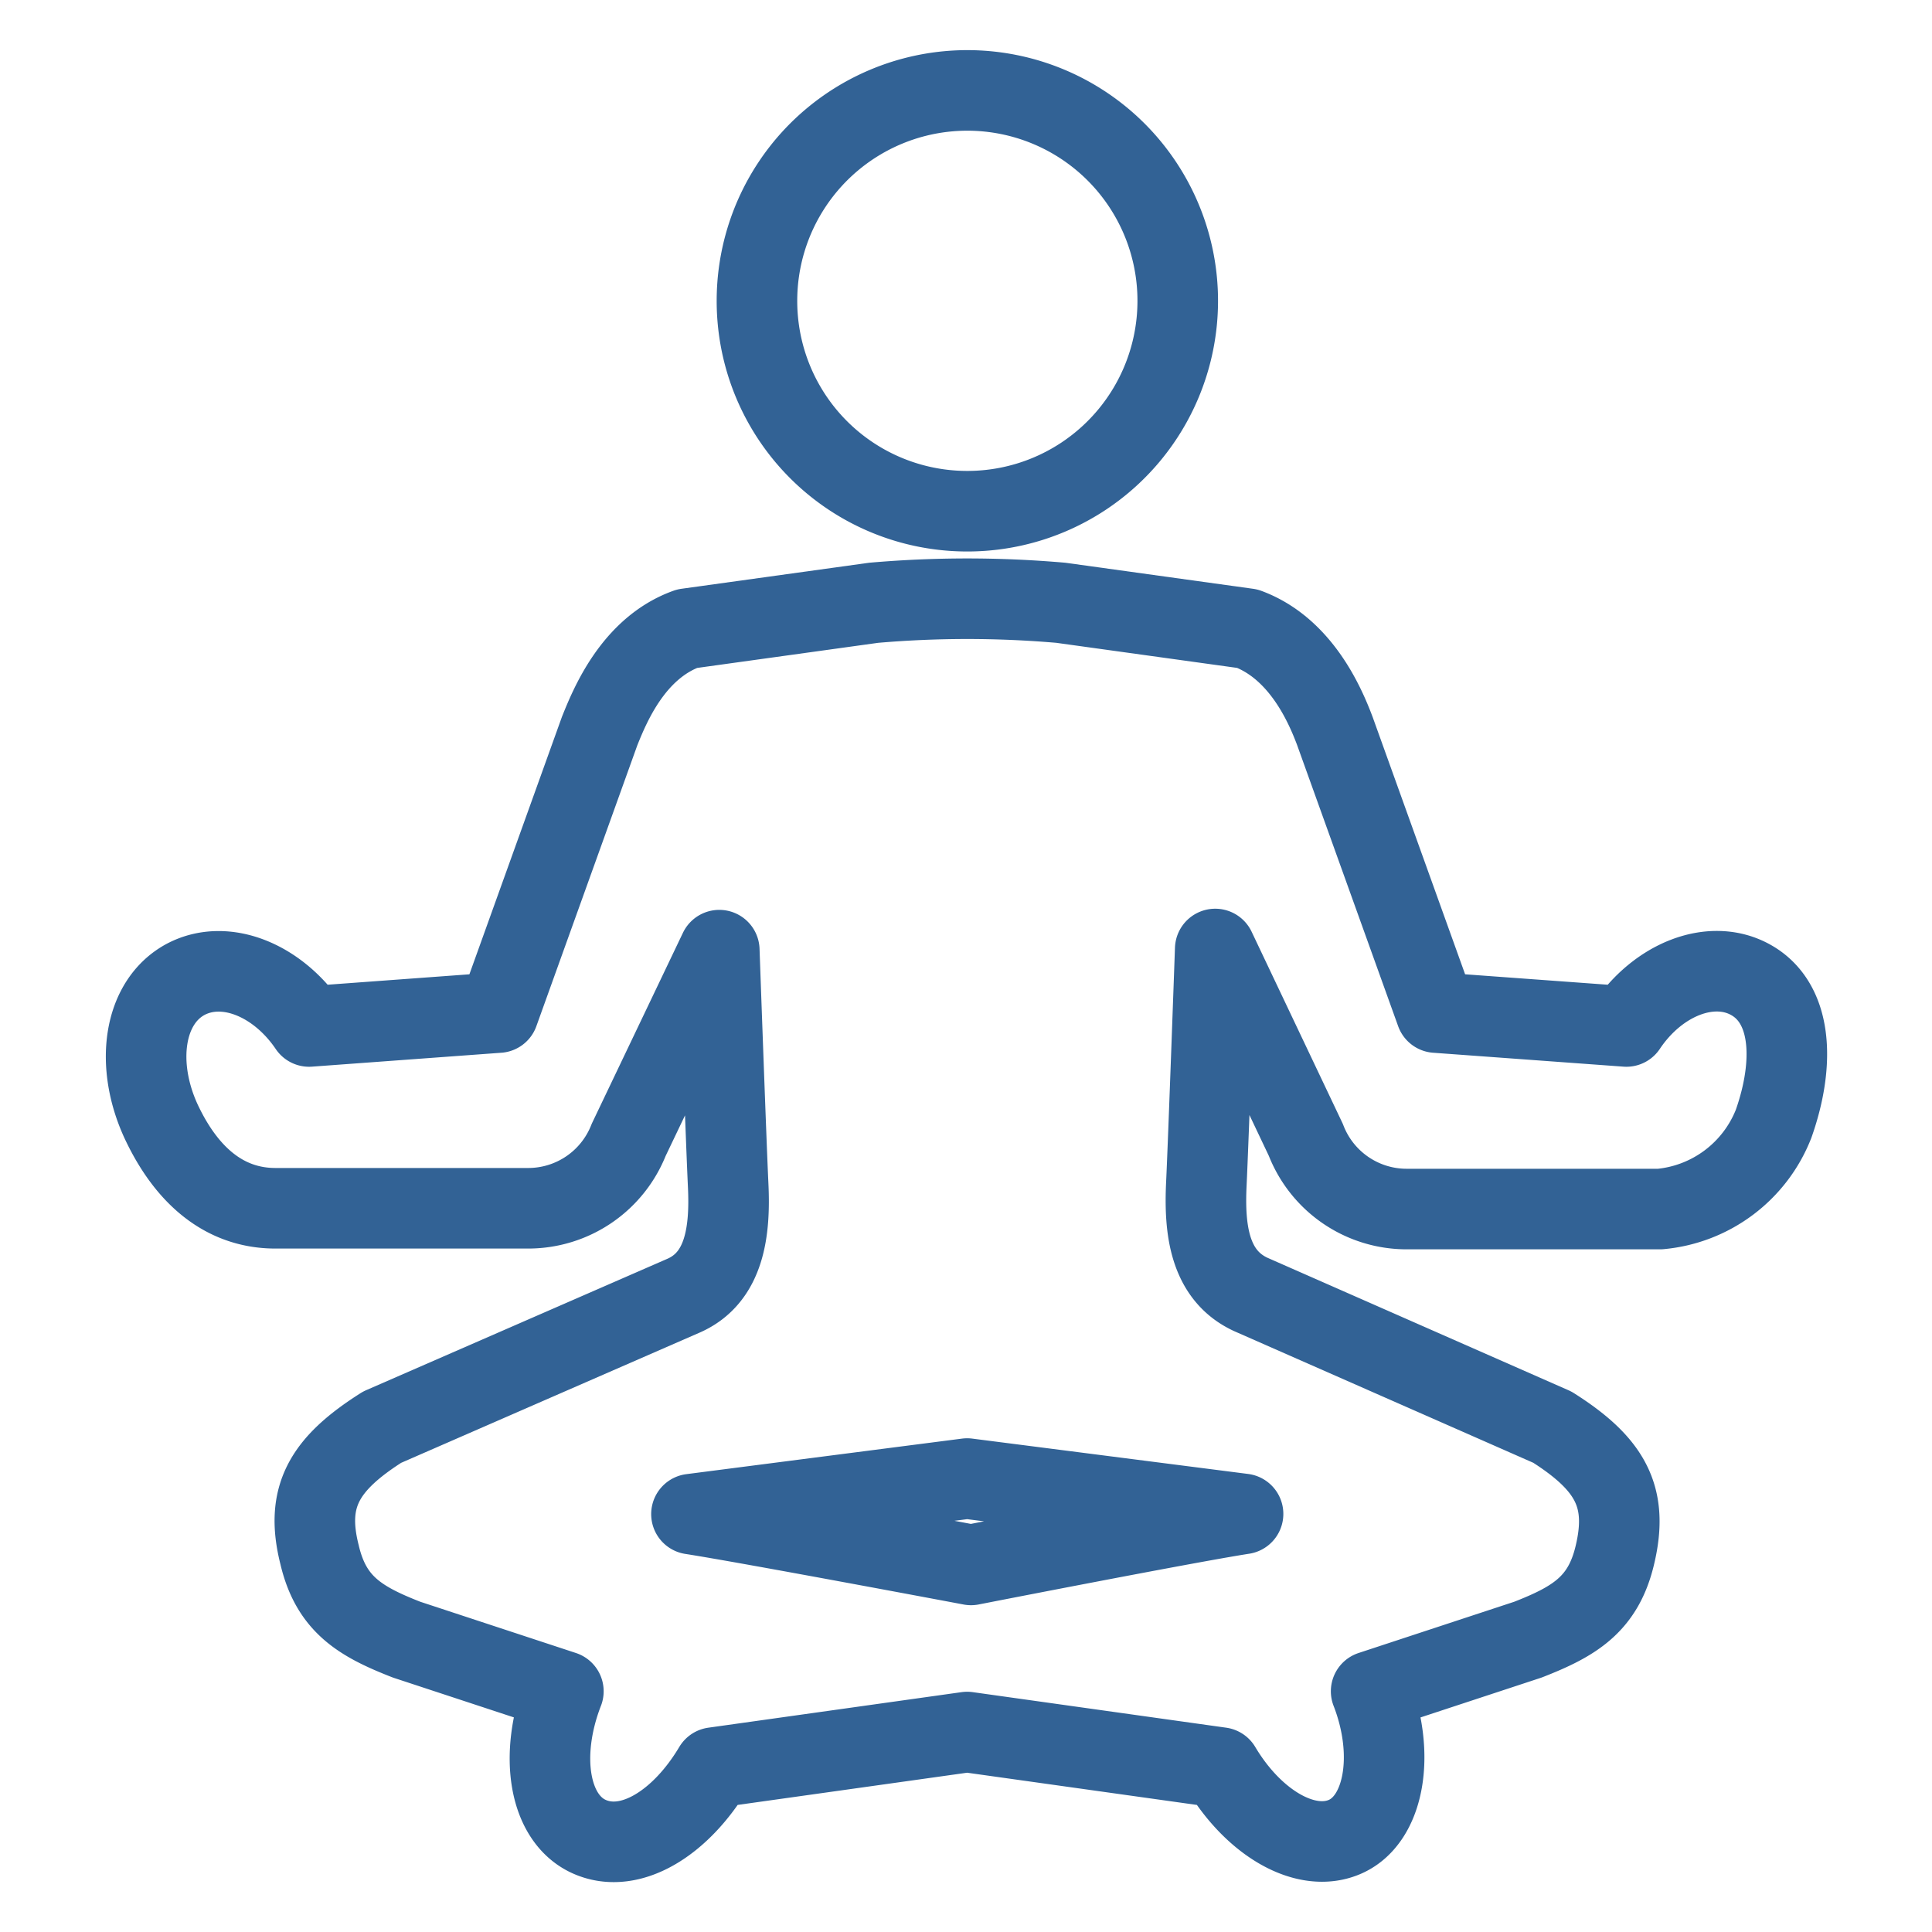
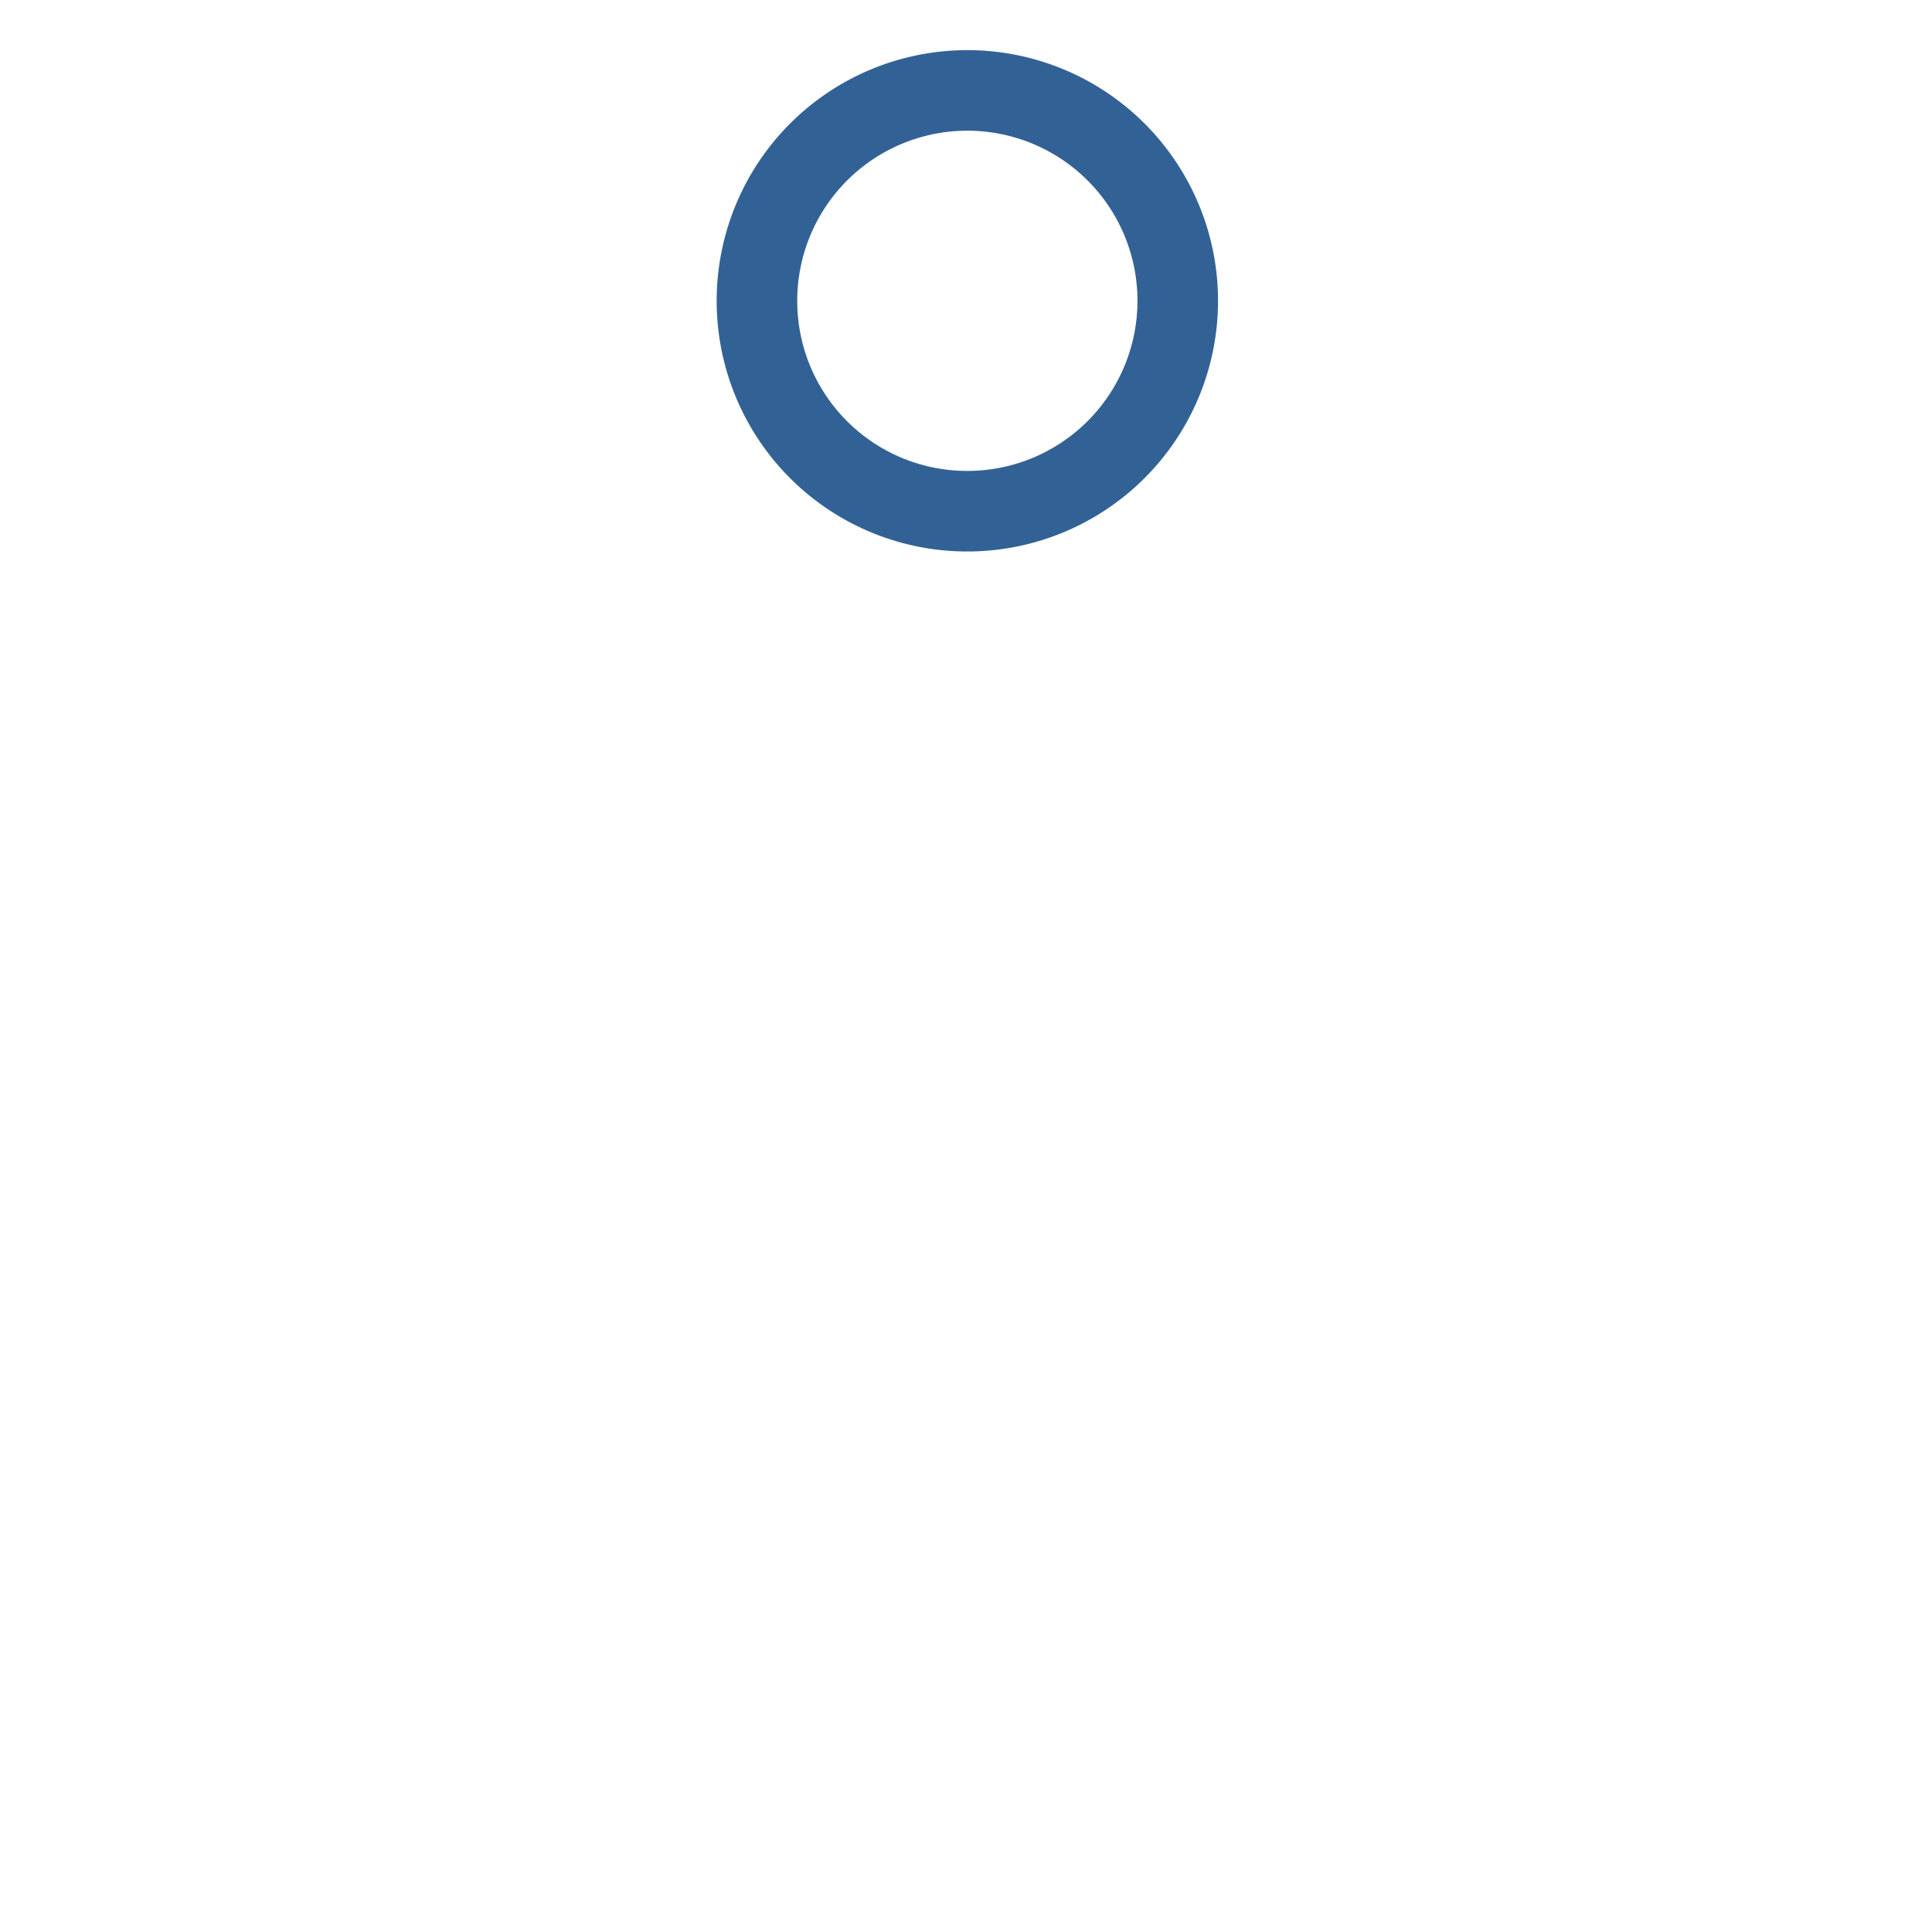
<svg xmlns="http://www.w3.org/2000/svg" viewBox="0 0 100 100">
-   <path d="M90.55 50.68c-2-1.06-4.73 0-6.37 2.45l-9.85-.72-5.24-14.58c-.48-1.27-1.73-4.26-4.52-5.29l-9.66-1.34a56 56 0 0 0-9.69 0l-9.66 1.34c-2.79 1-4 4-4.52 5.29L25.8 52.41l-9.8.72c-1.63-2.41-4.33-3.51-6.37-2.45-2.23 1.18-2.67 4.46-1.25 7.45 1.25 2.62 3.16 4.41 5.88 4.41h13.07A5.59 5.59 0 0 0 32.54 59l4.69-9.82s.35 9.85.46 12.17-.15 4.76-2.3 5.71l-15.61 6.81c-3 1.9-4 3.6-3.24 6.6.6 2.57 2.1 3.46 4.51 4.4l8.11 2.67c-1.29 3.32-.75 6.6 1.35 7.53s4.72-.69 6.44-3.58l13.11-1.84 13.12 1.84c1.72 2.89 4.43 4.46 6.44 3.58s2.64-4.21 1.35-7.53l8.11-2.67c2.41-.94 3.91-1.83 4.51-4.4.71-3-.24-4.7-3.24-6.6L64.74 67c-2.16-1-2.41-3.39-2.3-5.71s.46-12.17.46-12.17L67.59 59a5.59 5.59 0 0 0 5.21 3.58h13.12a7 7 0 0 0 5.88-4.41c1.12-3.17.98-6.31-1.25-7.49ZM64.34 78.36c-2.9.45-14.08 2.64-14.08 2.64s-11.57-2.18-14.47-2.63l14.27-1.84Z" style="stroke-linejoin:round;fill:none;stroke:#326295;stroke-linecap:round;stroke-width:4.17px" />
  <path d="M39.18 15.57a10.89 10.89 0 1 1 10.88 10.89 10.88 10.88 0 0 1-10.88-10.89Z" style="stroke-miterlimit:10;fill:none;stroke:#326295;stroke-linecap:round;stroke-width:4.17px" />
</svg>